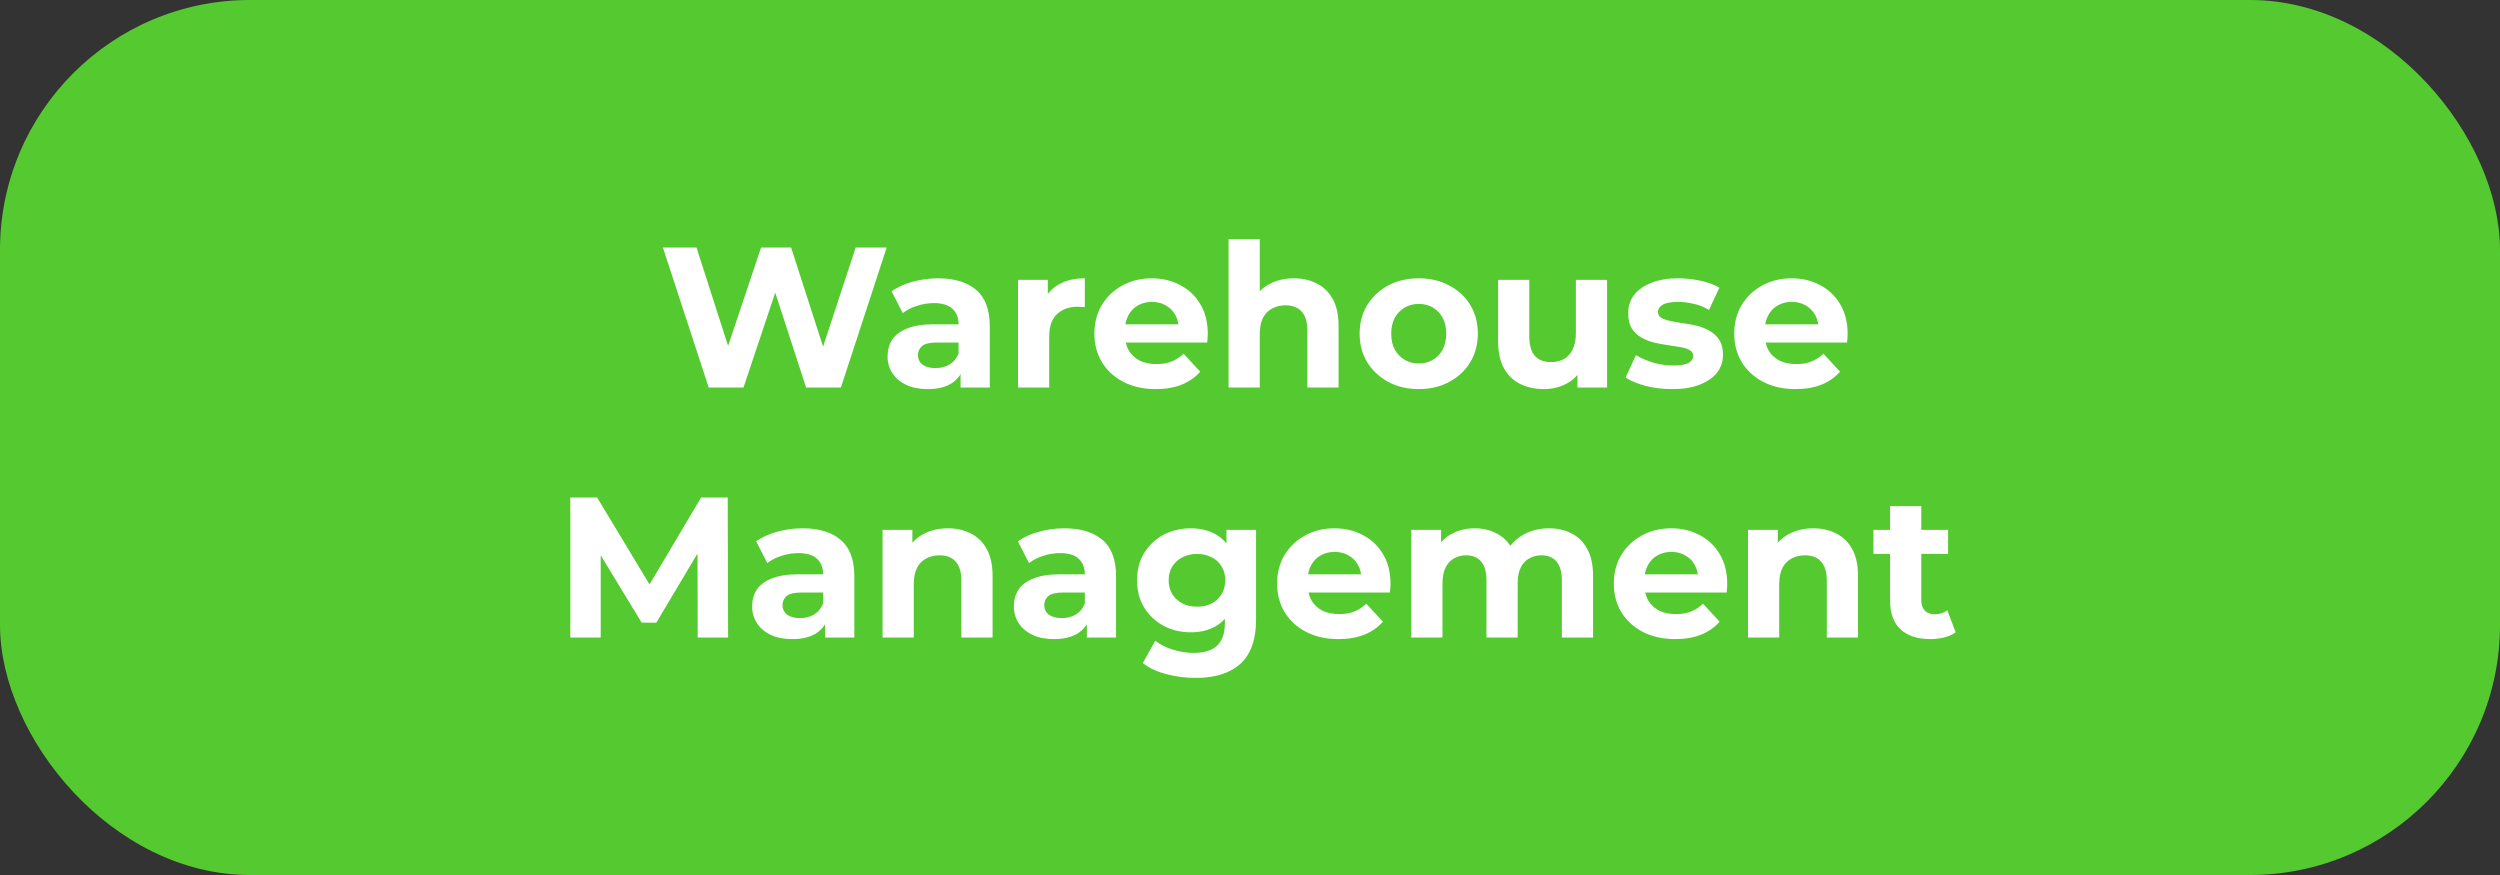
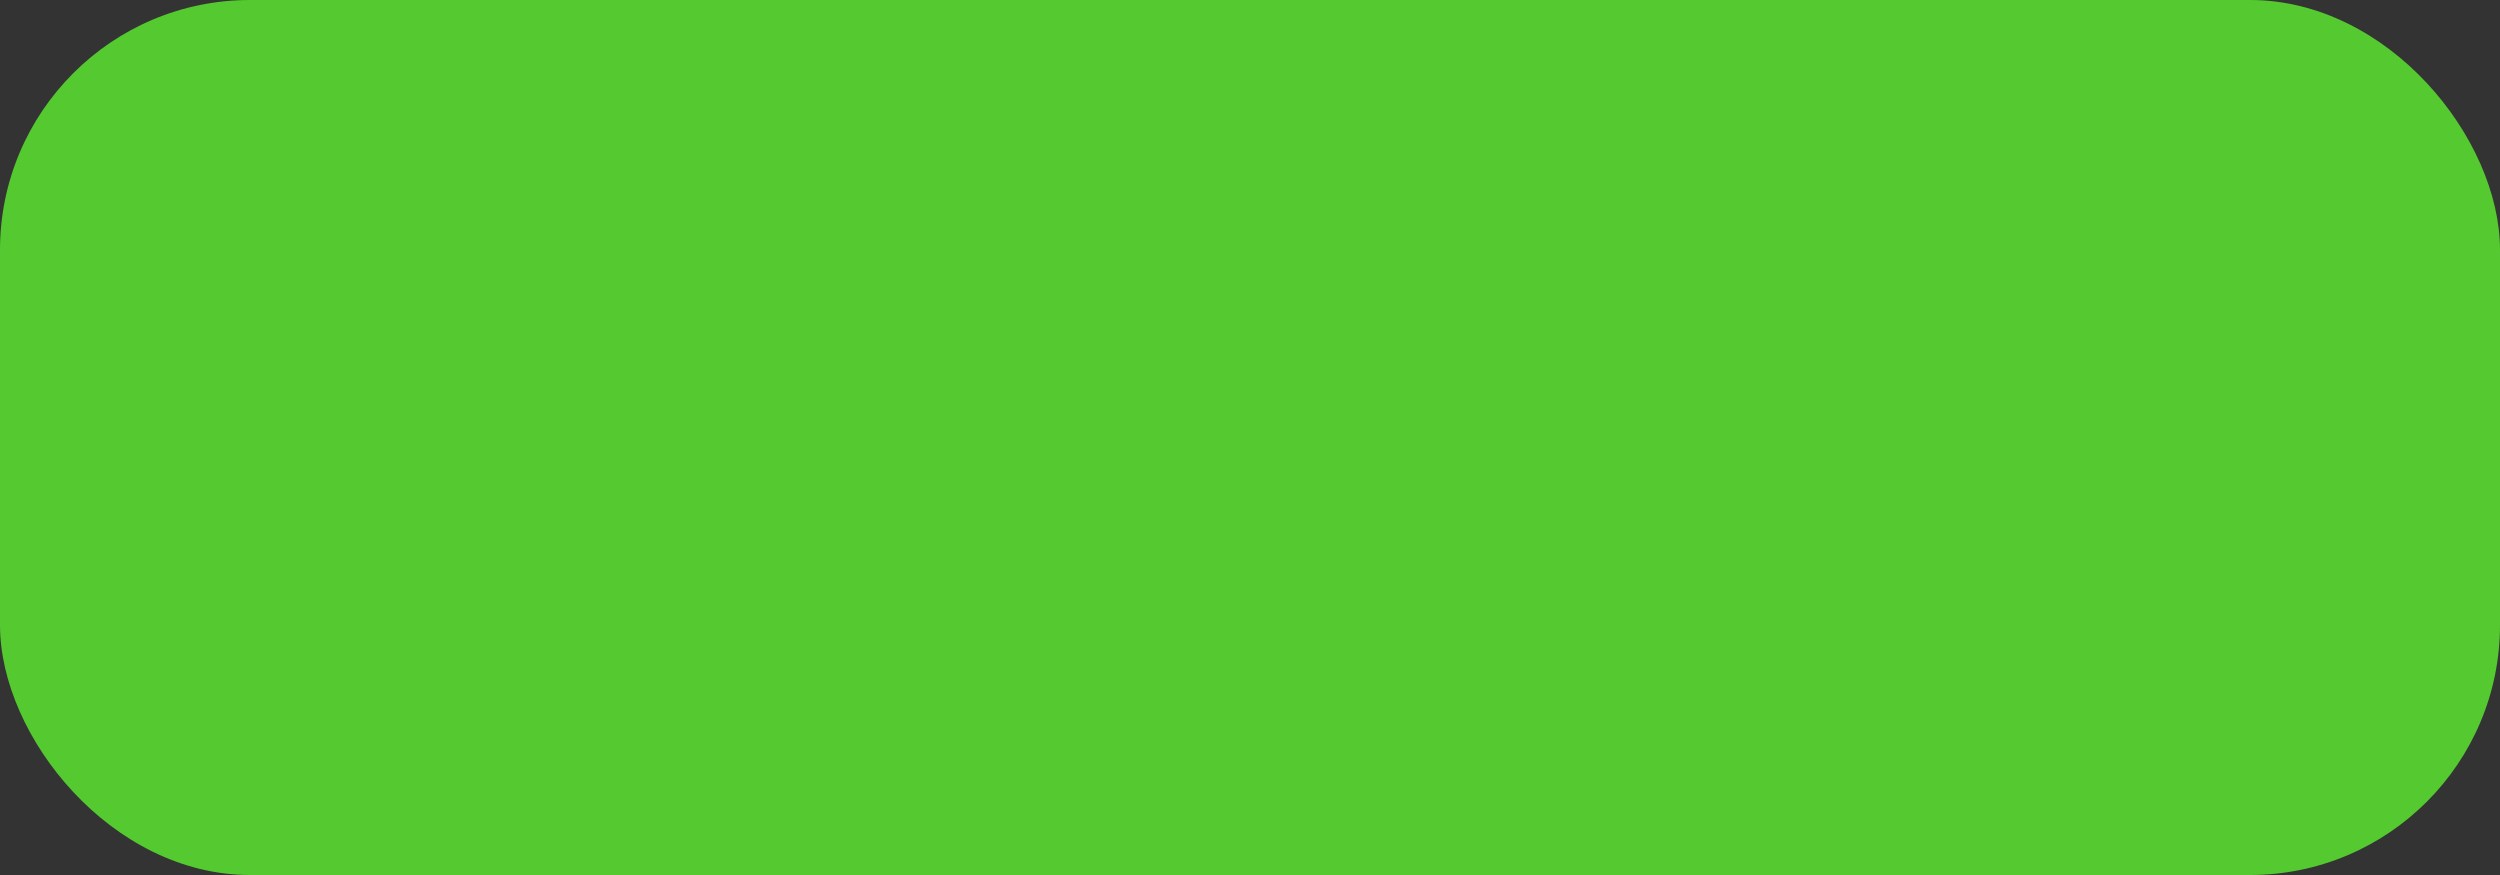
<svg xmlns="http://www.w3.org/2000/svg" width="200" height="70" viewBox="0 0 200 70" fill="none">
  <rect x="0" y="0" width="200" height="70" fill="#333333" stroke="none" />
  <rect width="200" height="70" rx="20" fill="#54CA30" />
-   <path d="M56.696 31L53.032 19.8H55.72L58.904 29.72H57.56L60.888 19.8H63.288L66.488 29.72H65.192L68.456 19.8H70.936L67.272 31H64.488L61.656 22.296H62.392L59.48 31H56.696ZM76.846 31V29.32L76.686 28.952V25.944C76.686 25.411 76.521 24.995 76.19 24.696C75.87 24.397 75.374 24.248 74.702 24.248C74.243 24.248 73.79 24.323 73.342 24.472C72.905 24.611 72.531 24.803 72.222 25.048L71.326 23.304C71.795 22.973 72.361 22.717 73.022 22.536C73.683 22.355 74.355 22.264 75.038 22.264C76.35 22.264 77.369 22.573 78.094 23.192C78.819 23.811 79.182 24.776 79.182 26.088V31H76.846ZM74.222 31.128C73.55 31.128 72.974 31.016 72.494 30.792C72.014 30.557 71.646 30.243 71.39 29.848C71.134 29.453 71.006 29.011 71.006 28.52C71.006 28.008 71.129 27.56 71.374 27.176C71.63 26.792 72.03 26.493 72.574 26.28C73.118 26.056 73.827 25.944 74.702 25.944H76.99V27.4H74.974C74.387 27.4 73.982 27.496 73.758 27.688C73.545 27.88 73.438 28.12 73.438 28.408C73.438 28.728 73.561 28.984 73.806 29.176C74.062 29.357 74.409 29.448 74.846 29.448C75.262 29.448 75.635 29.352 75.966 29.16C76.297 28.957 76.537 28.664 76.686 28.28L77.07 29.432C76.889 29.987 76.558 30.408 76.078 30.696C75.598 30.984 74.979 31.128 74.222 31.128ZM81.441 31V22.392H83.825V24.824L83.489 24.12C83.745 23.512 84.156 23.053 84.721 22.744C85.286 22.424 85.974 22.264 86.785 22.264V24.568C86.678 24.557 86.582 24.552 86.497 24.552C86.412 24.541 86.321 24.536 86.225 24.536C85.542 24.536 84.988 24.733 84.561 25.128C84.145 25.512 83.937 26.115 83.937 26.936V31H81.441ZM92.463 31.128C91.482 31.128 90.618 30.936 89.871 30.552C89.135 30.168 88.564 29.645 88.159 28.984C87.754 28.312 87.551 27.549 87.551 26.696C87.551 25.832 87.748 25.069 88.143 24.408C88.548 23.736 89.098 23.213 89.791 22.84C90.484 22.456 91.268 22.264 92.143 22.264C92.986 22.264 93.743 22.445 94.415 22.808C95.098 23.16 95.636 23.672 96.031 24.344C96.426 25.005 96.623 25.8 96.623 26.728C96.623 26.824 96.618 26.936 96.607 27.064C96.596 27.181 96.586 27.293 96.575 27.4H89.583V25.944H95.263L94.303 26.376C94.303 25.928 94.212 25.539 94.031 25.208C93.85 24.877 93.599 24.621 93.279 24.44C92.959 24.248 92.586 24.152 92.159 24.152C91.732 24.152 91.354 24.248 91.023 24.44C90.703 24.621 90.452 24.883 90.271 25.224C90.09 25.555 89.999 25.949 89.999 26.408V26.792C89.999 27.261 90.1 27.677 90.303 28.04C90.516 28.392 90.81 28.664 91.183 28.856C91.567 29.037 92.015 29.128 92.527 29.128C92.986 29.128 93.386 29.059 93.727 28.92C94.079 28.781 94.399 28.573 94.687 28.296L96.015 29.736C95.62 30.184 95.124 30.531 94.527 30.776C93.93 31.011 93.242 31.128 92.463 31.128ZM98.285 31V19.128H100.781V24.776L100.221 24.056C100.53 23.48 100.973 23.037 101.549 22.728C102.125 22.419 102.781 22.264 103.517 22.264C104.199 22.264 104.807 22.403 105.341 22.68C105.885 22.947 106.311 23.363 106.621 23.928C106.93 24.483 107.085 25.197 107.085 26.072V31H104.589V26.456C104.589 25.763 104.434 25.251 104.125 24.92C103.826 24.589 103.399 24.424 102.845 24.424C102.45 24.424 102.093 24.509 101.773 24.68C101.463 24.84 101.218 25.091 101.037 25.432C100.866 25.773 100.781 26.211 100.781 26.744V31H98.285ZM113.506 31.128C112.588 31.128 111.772 30.936 111.058 30.552C110.354 30.168 109.794 29.645 109.378 28.984C108.972 28.312 108.77 27.549 108.77 26.696C108.77 25.832 108.972 25.069 109.378 24.408C109.794 23.736 110.354 23.213 111.058 22.84C111.772 22.456 112.588 22.264 113.506 22.264C114.412 22.264 115.223 22.456 115.938 22.84C116.652 23.213 117.212 23.731 117.618 24.392C118.023 25.053 118.226 25.821 118.226 26.696C118.226 27.549 118.023 28.312 117.618 28.984C117.212 29.645 116.652 30.168 115.938 30.552C115.223 30.936 114.412 31.128 113.506 31.128ZM113.506 29.08C113.922 29.08 114.295 28.984 114.626 28.792C114.956 28.6 115.218 28.328 115.41 27.976C115.602 27.613 115.698 27.187 115.698 26.696C115.698 26.195 115.602 25.768 115.41 25.416C115.218 25.064 114.956 24.792 114.626 24.6C114.295 24.408 113.922 24.312 113.506 24.312C113.09 24.312 112.716 24.408 112.386 24.6C112.055 24.792 111.788 25.064 111.586 25.416C111.394 25.768 111.298 26.195 111.298 26.696C111.298 27.187 111.394 27.613 111.586 27.976C111.788 28.328 112.055 28.6 112.386 28.792C112.716 28.984 113.09 29.08 113.506 29.08ZM123.526 31.128C122.812 31.128 122.172 30.989 121.606 30.712C121.052 30.435 120.62 30.013 120.31 29.448C120.001 28.872 119.846 28.141 119.846 27.256V22.392H122.342V26.888C122.342 27.603 122.492 28.131 122.79 28.472C123.1 28.803 123.532 28.968 124.086 28.968C124.47 28.968 124.812 28.888 125.11 28.728C125.409 28.557 125.644 28.301 125.814 27.96C125.985 27.608 126.07 27.171 126.07 26.648V22.392H128.566V31H126.198V28.632L126.63 29.32C126.342 29.917 125.916 30.371 125.35 30.68C124.796 30.979 124.188 31.128 123.526 31.128ZM133.775 31.128C133.039 31.128 132.329 31.043 131.647 30.872C130.975 30.691 130.441 30.467 130.047 30.2L130.879 28.408C131.273 28.653 131.737 28.856 132.271 29.016C132.815 29.165 133.348 29.24 133.871 29.24C134.447 29.24 134.852 29.171 135.087 29.032C135.332 28.893 135.455 28.701 135.455 28.456C135.455 28.253 135.359 28.104 135.167 28.008C134.985 27.901 134.74 27.821 134.431 27.768C134.121 27.715 133.78 27.661 133.407 27.608C133.044 27.555 132.676 27.485 132.303 27.4C131.929 27.304 131.588 27.165 131.279 26.984C130.969 26.803 130.719 26.557 130.527 26.248C130.345 25.939 130.255 25.539 130.255 25.048C130.255 24.504 130.409 24.024 130.719 23.608C131.039 23.192 131.497 22.867 132.095 22.632C132.692 22.387 133.407 22.264 134.239 22.264C134.825 22.264 135.423 22.328 136.031 22.456C136.639 22.584 137.145 22.771 137.551 23.016L136.719 24.792C136.303 24.547 135.881 24.381 135.455 24.296C135.039 24.2 134.633 24.152 134.239 24.152C133.684 24.152 133.279 24.227 133.023 24.376C132.767 24.525 132.639 24.717 132.639 24.952C132.639 25.165 132.729 25.325 132.911 25.432C133.103 25.539 133.353 25.624 133.663 25.688C133.972 25.752 134.308 25.811 134.671 25.864C135.044 25.907 135.417 25.976 135.791 26.072C136.164 26.168 136.5 26.307 136.799 26.488C137.108 26.659 137.359 26.899 137.551 27.208C137.743 27.507 137.839 27.901 137.839 28.392C137.839 28.925 137.679 29.4 137.359 29.816C137.039 30.221 136.575 30.541 135.967 30.776C135.369 31.011 134.639 31.128 133.775 31.128ZM143.651 31.128C142.669 31.128 141.805 30.936 141.059 30.552C140.323 30.168 139.752 29.645 139.347 28.984C138.941 28.312 138.739 27.549 138.739 26.696C138.739 25.832 138.936 25.069 139.331 24.408C139.736 23.736 140.285 23.213 140.979 22.84C141.672 22.456 142.456 22.264 143.331 22.264C144.173 22.264 144.931 22.445 145.603 22.808C146.285 23.16 146.824 23.672 147.219 24.344C147.613 25.005 147.811 25.8 147.811 26.728C147.811 26.824 147.805 26.936 147.795 27.064C147.784 27.181 147.773 27.293 147.763 27.4H140.771V25.944H146.451L145.491 26.376C145.491 25.928 145.4 25.539 145.219 25.208C145.037 24.877 144.787 24.621 144.467 24.44C144.147 24.248 143.773 24.152 143.347 24.152C142.92 24.152 142.541 24.248 142.211 24.44C141.891 24.621 141.64 24.883 141.459 25.224C141.277 25.555 141.187 25.949 141.187 26.408V26.792C141.187 27.261 141.288 27.677 141.491 28.04C141.704 28.392 141.997 28.664 142.371 28.856C142.755 29.037 143.203 29.128 143.715 29.128C144.173 29.128 144.573 29.059 144.915 28.92C145.267 28.781 145.587 28.573 145.875 28.296L147.203 29.736C146.808 30.184 146.312 30.531 145.715 30.776C145.117 31.011 144.429 31.128 143.651 31.128ZM45.625 51V39.8H47.769L52.537 47.704H51.401L56.089 39.8H58.217L58.249 51H55.817L55.801 43.528H56.249L52.505 49.816H51.337L47.513 43.528H48.057V51H45.625ZM66.01 51V49.32L65.85 48.952V45.944C65.85 45.411 65.685 44.995 65.354 44.696C65.034 44.397 64.538 44.248 63.866 44.248C63.407 44.248 62.954 44.323 62.506 44.472C62.069 44.611 61.696 44.803 61.386 45.048L60.49 43.304C60.959 42.973 61.525 42.717 62.186 42.536C62.847 42.355 63.52 42.264 64.202 42.264C65.514 42.264 66.533 42.573 67.258 43.192C67.984 43.811 68.346 44.776 68.346 46.088V51H66.01ZM63.386 51.128C62.714 51.128 62.138 51.016 61.658 50.792C61.178 50.557 60.81 50.243 60.554 49.848C60.298 49.453 60.17 49.011 60.17 48.52C60.17 48.008 60.293 47.56 60.538 47.176C60.794 46.792 61.194 46.493 61.738 46.28C62.282 46.056 62.992 45.944 63.866 45.944H66.154V47.4H64.138C63.551 47.4 63.146 47.496 62.922 47.688C62.709 47.88 62.602 48.12 62.602 48.408C62.602 48.728 62.725 48.984 62.97 49.176C63.226 49.357 63.573 49.448 64.01 49.448C64.426 49.448 64.799 49.352 65.13 49.16C65.461 48.957 65.701 48.664 65.85 48.28L66.234 49.432C66.053 49.987 65.722 50.408 65.242 50.696C64.762 50.984 64.144 51.128 63.386 51.128ZM70.605 51V42.392H72.989V44.776L72.541 44.056C72.85 43.48 73.293 43.037 73.869 42.728C74.445 42.419 75.101 42.264 75.837 42.264C76.52 42.264 77.128 42.403 77.661 42.68C78.205 42.947 78.632 43.363 78.941 43.928C79.251 44.483 79.405 45.197 79.405 46.072V51H76.909V46.456C76.909 45.763 76.754 45.251 76.445 44.92C76.147 44.589 75.72 44.424 75.165 44.424C74.77 44.424 74.413 44.509 74.093 44.68C73.784 44.84 73.538 45.091 73.357 45.432C73.186 45.773 73.101 46.211 73.101 46.744V51H70.605ZM86.948 51V49.32L86.788 48.952V45.944C86.788 45.411 86.622 44.995 86.292 44.696C85.972 44.397 85.476 44.248 84.804 44.248C84.345 44.248 83.892 44.323 83.444 44.472C83.006 44.611 82.633 44.803 82.324 45.048L81.428 43.304C81.897 42.973 82.462 42.717 83.124 42.536C83.785 42.355 84.457 42.264 85.14 42.264C86.452 42.264 87.47 42.573 88.196 43.192C88.921 43.811 89.284 44.776 89.284 46.088V51H86.948ZM84.324 51.128C83.652 51.128 83.076 51.016 82.596 50.792C82.116 50.557 81.748 50.243 81.492 49.848C81.236 49.453 81.108 49.011 81.108 48.52C81.108 48.008 81.23 47.56 81.476 47.176C81.732 46.792 82.132 46.493 82.676 46.28C83.22 46.056 83.929 45.944 84.804 45.944H87.092V47.4H85.076C84.489 47.4 84.084 47.496 83.86 47.688C83.646 47.88 83.54 48.12 83.54 48.408C83.54 48.728 83.662 48.984 83.908 49.176C84.164 49.357 84.51 49.448 84.948 49.448C85.364 49.448 85.737 49.352 86.068 49.16C86.398 48.957 86.638 48.664 86.788 48.28L87.172 49.432C86.99 49.987 86.66 50.408 86.18 50.696C85.7 50.984 85.081 51.128 84.324 51.128ZM95.653 54.232C94.843 54.232 94.058 54.131 93.301 53.928C92.555 53.736 91.93 53.443 91.429 53.048L92.421 51.256C92.784 51.555 93.243 51.789 93.797 51.96C94.362 52.141 94.917 52.232 95.461 52.232C96.347 52.232 96.987 52.035 97.381 51.64C97.787 51.245 97.989 50.659 97.989 49.88V48.584L98.149 46.424L98.117 44.248V42.392H100.485V49.56C100.485 51.16 100.069 52.339 99.237 53.096C98.405 53.853 97.21 54.232 95.653 54.232ZM95.269 50.584C94.469 50.584 93.744 50.413 93.093 50.072C92.453 49.72 91.936 49.235 91.541 48.616C91.157 47.987 90.965 47.256 90.965 46.424C90.965 45.581 91.157 44.851 91.541 44.232C91.936 43.603 92.453 43.117 93.093 42.776C93.744 42.435 94.469 42.264 95.269 42.264C95.995 42.264 96.635 42.413 97.189 42.712C97.744 43 98.176 43.453 98.485 44.072C98.794 44.68 98.949 45.464 98.949 46.424C98.949 47.373 98.794 48.157 98.485 48.776C98.176 49.384 97.744 49.837 97.189 50.136C96.635 50.435 95.995 50.584 95.269 50.584ZM95.765 48.536C96.203 48.536 96.592 48.451 96.933 48.28C97.275 48.099 97.541 47.848 97.733 47.528C97.925 47.208 98.021 46.84 98.021 46.424C98.021 45.997 97.925 45.629 97.733 45.32C97.541 45 97.275 44.755 96.933 44.584C96.592 44.403 96.203 44.312 95.765 44.312C95.328 44.312 94.939 44.403 94.597 44.584C94.256 44.755 93.984 45 93.781 45.32C93.589 45.629 93.493 45.997 93.493 46.424C93.493 46.84 93.589 47.208 93.781 47.528C93.984 47.848 94.256 48.099 94.597 48.28C94.939 48.451 95.328 48.536 95.765 48.536ZM107.08 51.128C106.099 51.128 105.235 50.936 104.488 50.552C103.752 50.168 103.182 49.645 102.776 48.984C102.371 48.312 102.168 47.549 102.168 46.696C102.168 45.832 102.366 45.069 102.76 44.408C103.166 43.736 103.715 43.213 104.408 42.84C105.102 42.456 105.886 42.264 106.76 42.264C107.603 42.264 108.36 42.445 109.032 42.808C109.715 43.16 110.254 43.672 110.648 44.344C111.043 45.005 111.24 45.8 111.24 46.728C111.24 46.824 111.235 46.936 111.224 47.064C111.214 47.181 111.203 47.293 111.192 47.4H104.2V45.944H109.88L108.92 46.376C108.92 45.928 108.83 45.539 108.648 45.208C108.467 44.877 108.216 44.621 107.896 44.44C107.576 44.248 107.203 44.152 106.776 44.152C106.35 44.152 105.971 44.248 105.64 44.44C105.32 44.621 105.07 44.883 104.888 45.224C104.707 45.555 104.616 45.949 104.616 46.408V46.792C104.616 47.261 104.718 47.677 104.92 48.04C105.134 48.392 105.427 48.664 105.8 48.856C106.184 49.037 106.632 49.128 107.144 49.128C107.603 49.128 108.003 49.059 108.344 48.92C108.696 48.781 109.016 48.573 109.304 48.296L110.632 49.736C110.238 50.184 109.742 50.531 109.144 50.776C108.547 51.011 107.859 51.128 107.08 51.128ZM112.902 51V42.392H115.286V44.744L114.838 44.056C115.137 43.469 115.558 43.027 116.102 42.728C116.657 42.419 117.286 42.264 117.99 42.264C118.779 42.264 119.467 42.467 120.054 42.872C120.651 43.267 121.046 43.875 121.238 44.696L120.358 44.456C120.646 43.784 121.105 43.251 121.734 42.856C122.374 42.461 123.105 42.264 123.926 42.264C124.609 42.264 125.211 42.403 125.734 42.68C126.267 42.947 126.683 43.363 126.982 43.928C127.291 44.483 127.446 45.197 127.446 46.072V51H124.95V46.456C124.95 45.763 124.806 45.251 124.518 44.92C124.23 44.589 123.825 44.424 123.302 44.424C122.939 44.424 122.614 44.509 122.326 44.68C122.038 44.84 121.814 45.085 121.654 45.416C121.494 45.747 121.414 46.168 121.414 46.68V51H118.918V46.456C118.918 45.763 118.774 45.251 118.486 44.92C118.209 44.589 117.809 44.424 117.286 44.424C116.923 44.424 116.598 44.509 116.31 44.68C116.022 44.84 115.798 45.085 115.638 45.416C115.478 45.747 115.398 46.168 115.398 46.68V51H112.902ZM134.018 51.128C133.036 51.128 132.172 50.936 131.426 50.552C130.69 50.168 130.119 49.645 129.714 48.984C129.308 48.312 129.106 47.549 129.106 46.696C129.106 45.832 129.303 45.069 129.698 44.408C130.103 43.736 130.652 43.213 131.346 42.84C132.039 42.456 132.823 42.264 133.698 42.264C134.54 42.264 135.298 42.445 135.97 42.808C136.652 43.16 137.191 43.672 137.586 44.344C137.98 45.005 138.178 45.8 138.178 46.728C138.178 46.824 138.172 46.936 138.162 47.064C138.151 47.181 138.14 47.293 138.13 47.4H131.138V45.944H136.818L135.858 46.376C135.858 45.928 135.767 45.539 135.586 45.208C135.404 44.877 135.154 44.621 134.834 44.44C134.514 44.248 134.14 44.152 133.714 44.152C133.287 44.152 132.908 44.248 132.578 44.44C132.258 44.621 132.007 44.883 131.826 45.224C131.644 45.555 131.554 45.949 131.554 46.408V46.792C131.554 47.261 131.655 47.677 131.858 48.04C132.071 48.392 132.364 48.664 132.738 48.856C133.122 49.037 133.57 49.128 134.082 49.128C134.54 49.128 134.94 49.059 135.282 48.92C135.634 48.781 135.954 48.573 136.242 48.296L137.57 49.736C137.175 50.184 136.679 50.531 136.082 50.776C135.484 51.011 134.796 51.128 134.018 51.128ZM139.84 51V42.392H142.224V44.776L141.776 44.056C142.085 43.48 142.528 43.037 143.104 42.728C143.68 42.419 144.336 42.264 145.072 42.264C145.754 42.264 146.362 42.403 146.896 42.68C147.44 42.947 147.866 43.363 148.176 43.928C148.485 44.483 148.64 45.197 148.64 46.072V51H146.144V46.456C146.144 45.763 145.989 45.251 145.68 44.92C145.381 44.589 144.954 44.424 144.4 44.424C144.005 44.424 143.648 44.509 143.328 44.68C143.018 44.84 142.773 45.091 142.592 45.432C142.421 45.773 142.336 46.211 142.336 46.744V51H139.84ZM154.422 51.128C153.409 51.128 152.619 50.872 152.054 50.36C151.489 49.837 151.206 49.064 151.206 48.04V40.488H153.702V48.008C153.702 48.371 153.798 48.653 153.99 48.856C154.182 49.048 154.443 49.144 154.774 49.144C155.169 49.144 155.505 49.037 155.782 48.824L156.454 50.584C156.198 50.765 155.889 50.904 155.526 51C155.174 51.085 154.806 51.128 154.422 51.128ZM149.878 44.312V42.392H155.846V44.312H149.878Z" fill="white" />
</svg>